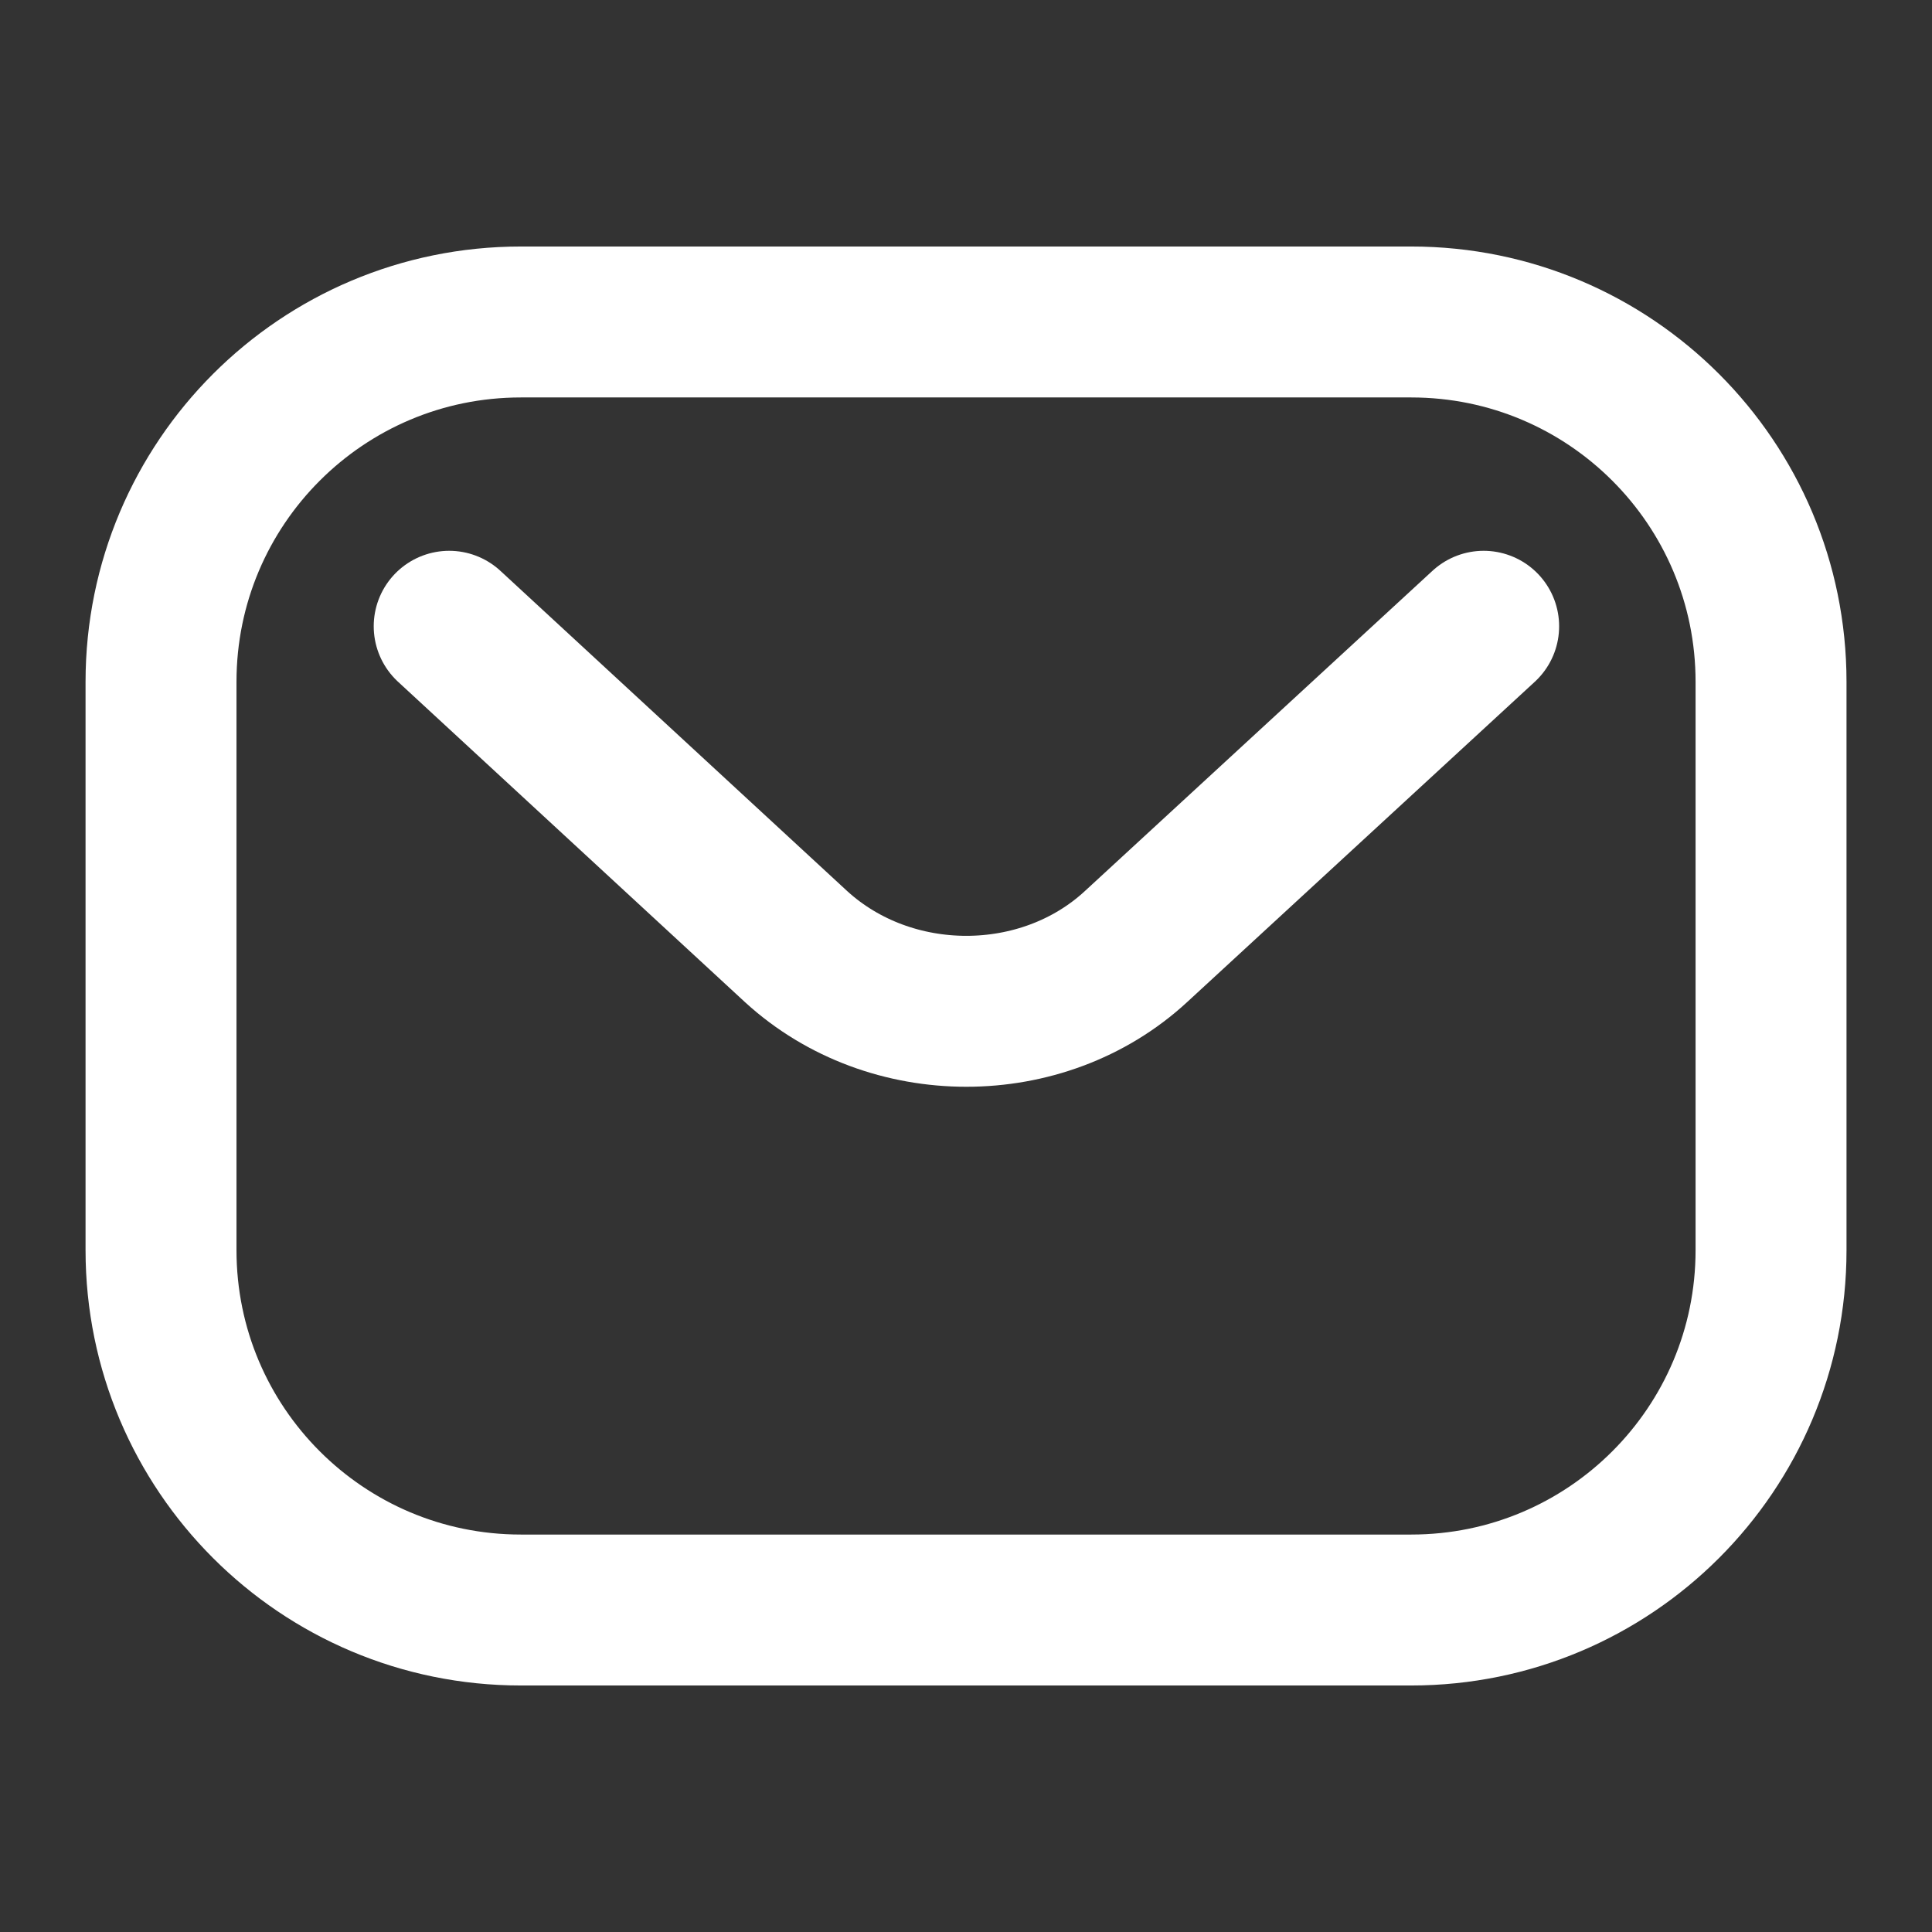
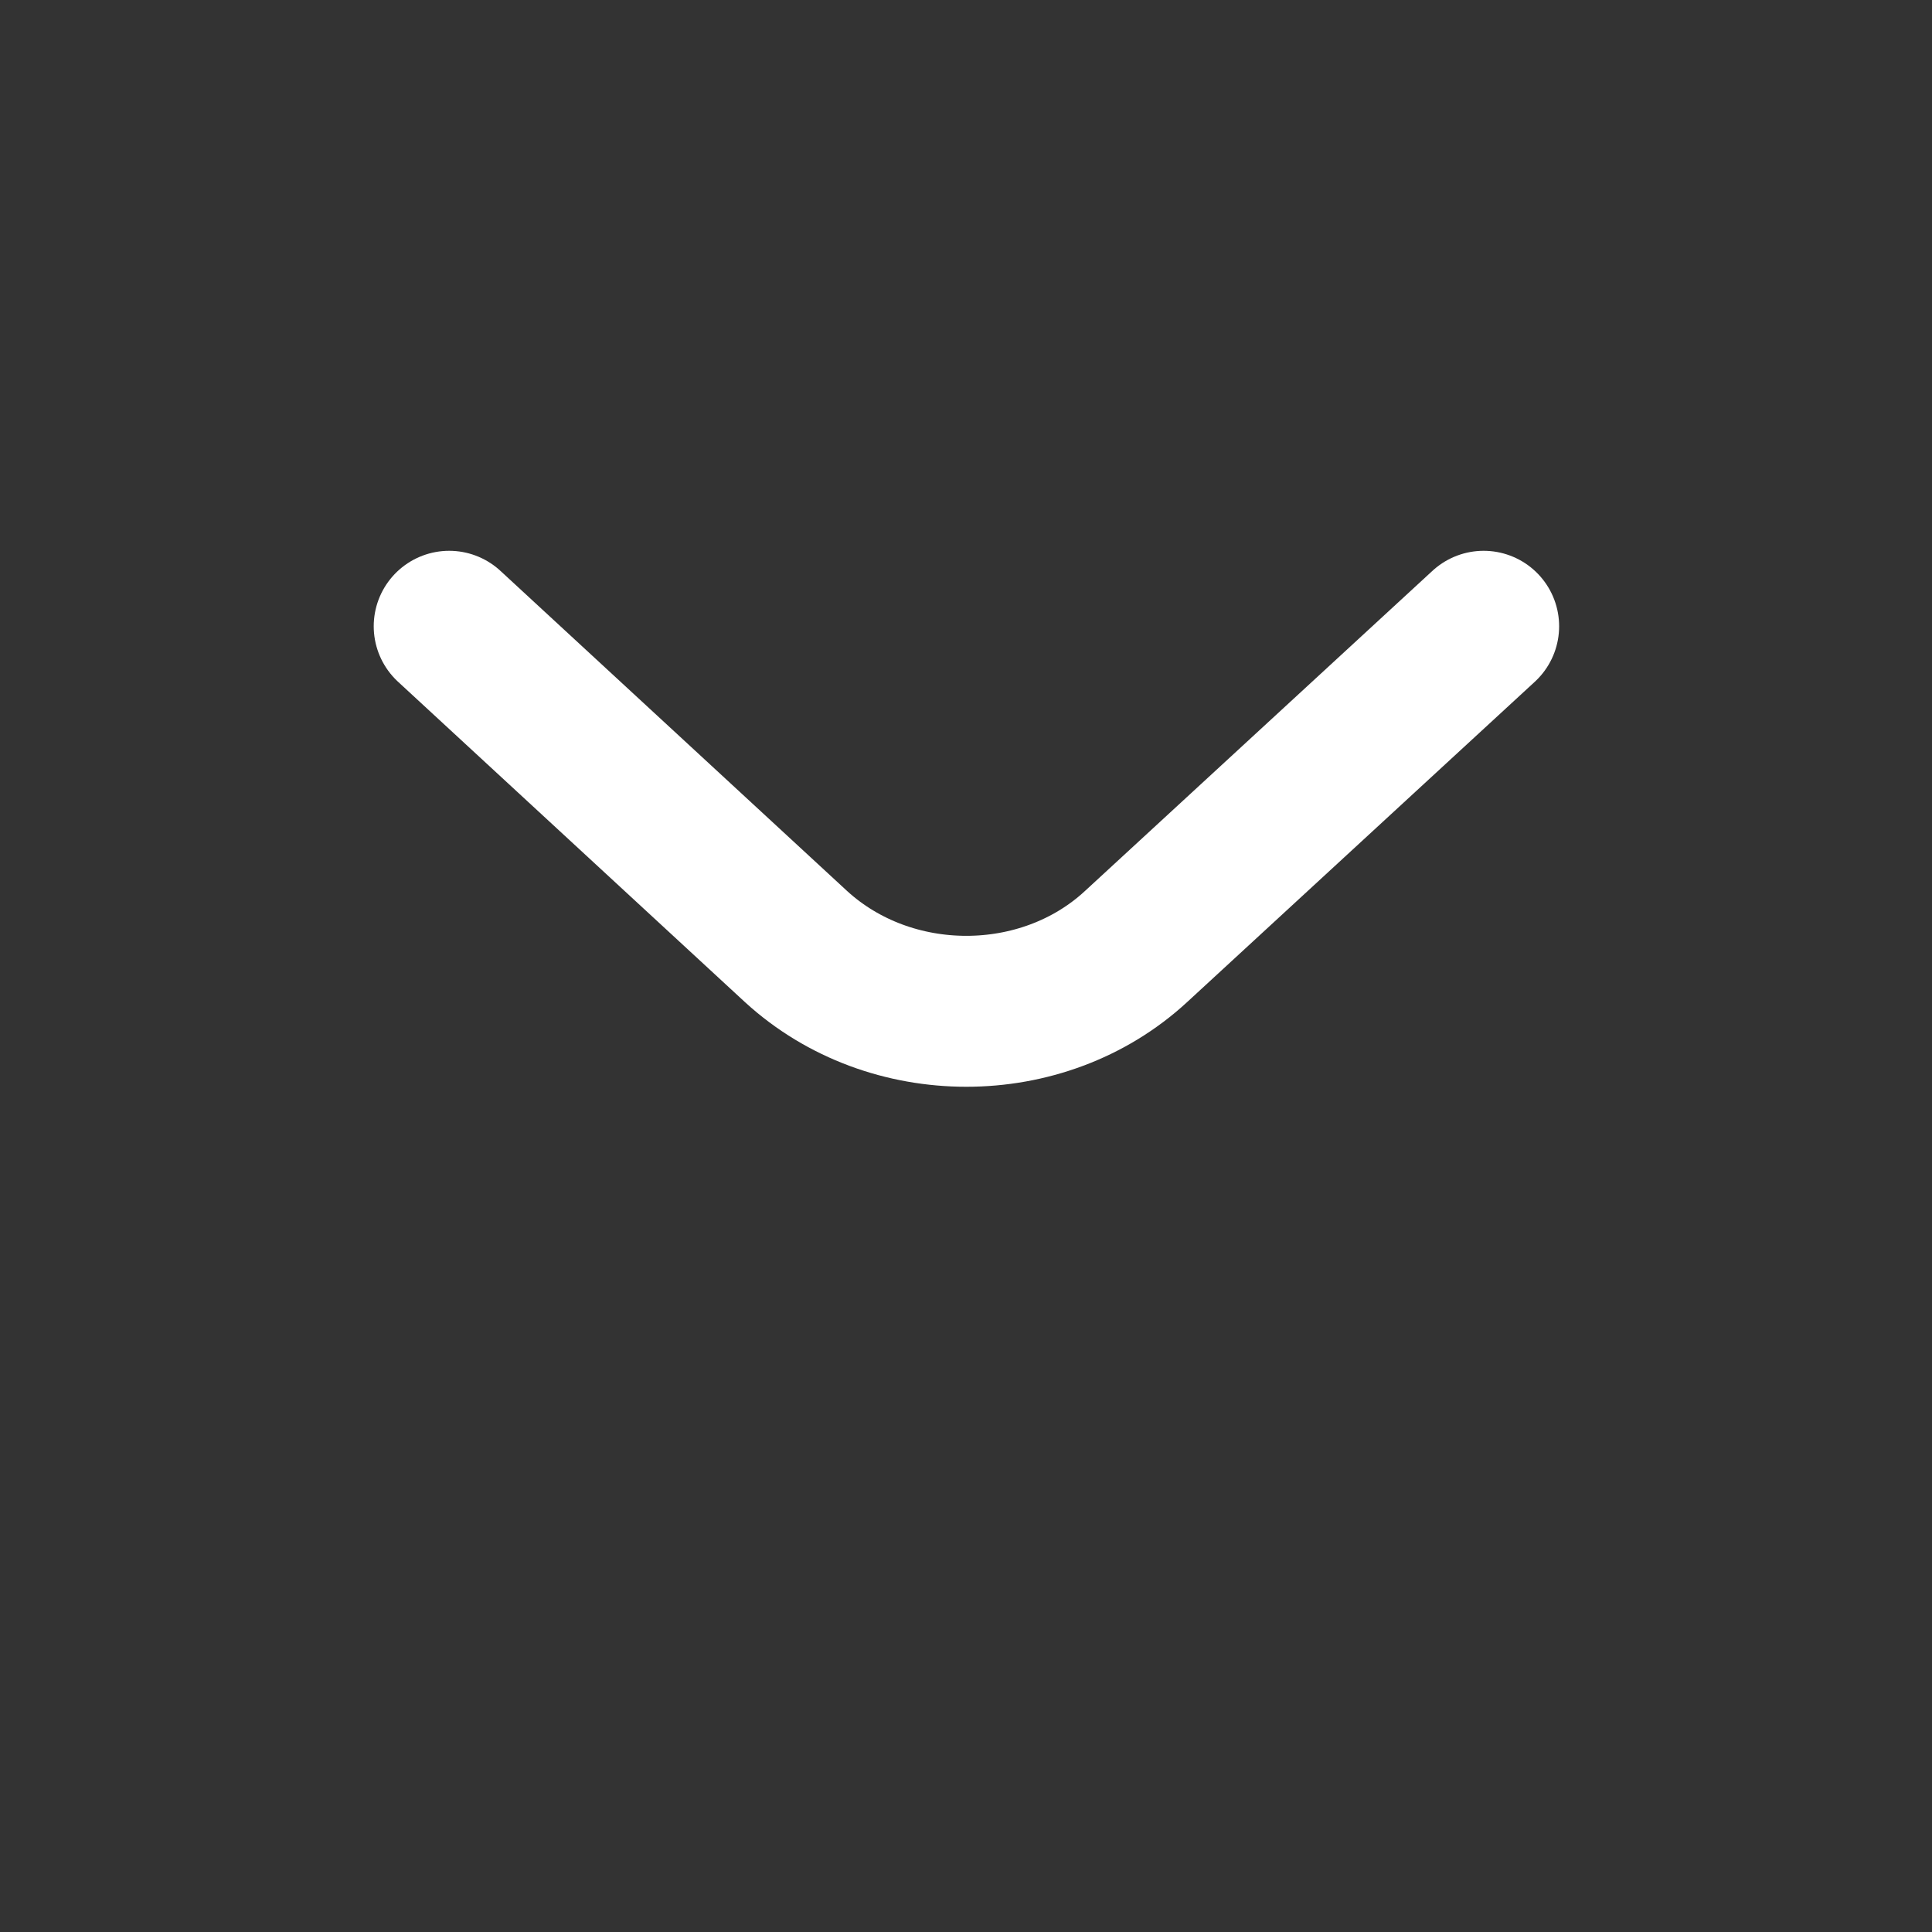
<svg xmlns="http://www.w3.org/2000/svg" width="32" height="32" viewBox="0 0 32 32" fill="none">
  <rect x="0" y="0" width="32" height="32" fill="#333333" stroke="none" />
-   <path d="M23.374 5.333H8.627C5.334 5.333 2.667 8 2.667 11.293V20.707C2.667 24 5.334 26.667 8.627 26.667H23.374C26.667 26.667 29.334 24 29.334 20.707V11.293C29.334 8 26.667 5.333 23.374 5.333Z" stroke="white" stroke-width="2.5" stroke-miterlimit="10" />
  <path d="M7.44 10.373L13.187 15.68C14.747 17.107 17.267 17.107 18.814 15.68L24.574 10.373" stroke="white" stroke-width="2.5" stroke-linecap="round" stroke-linejoin="round" />
</svg>